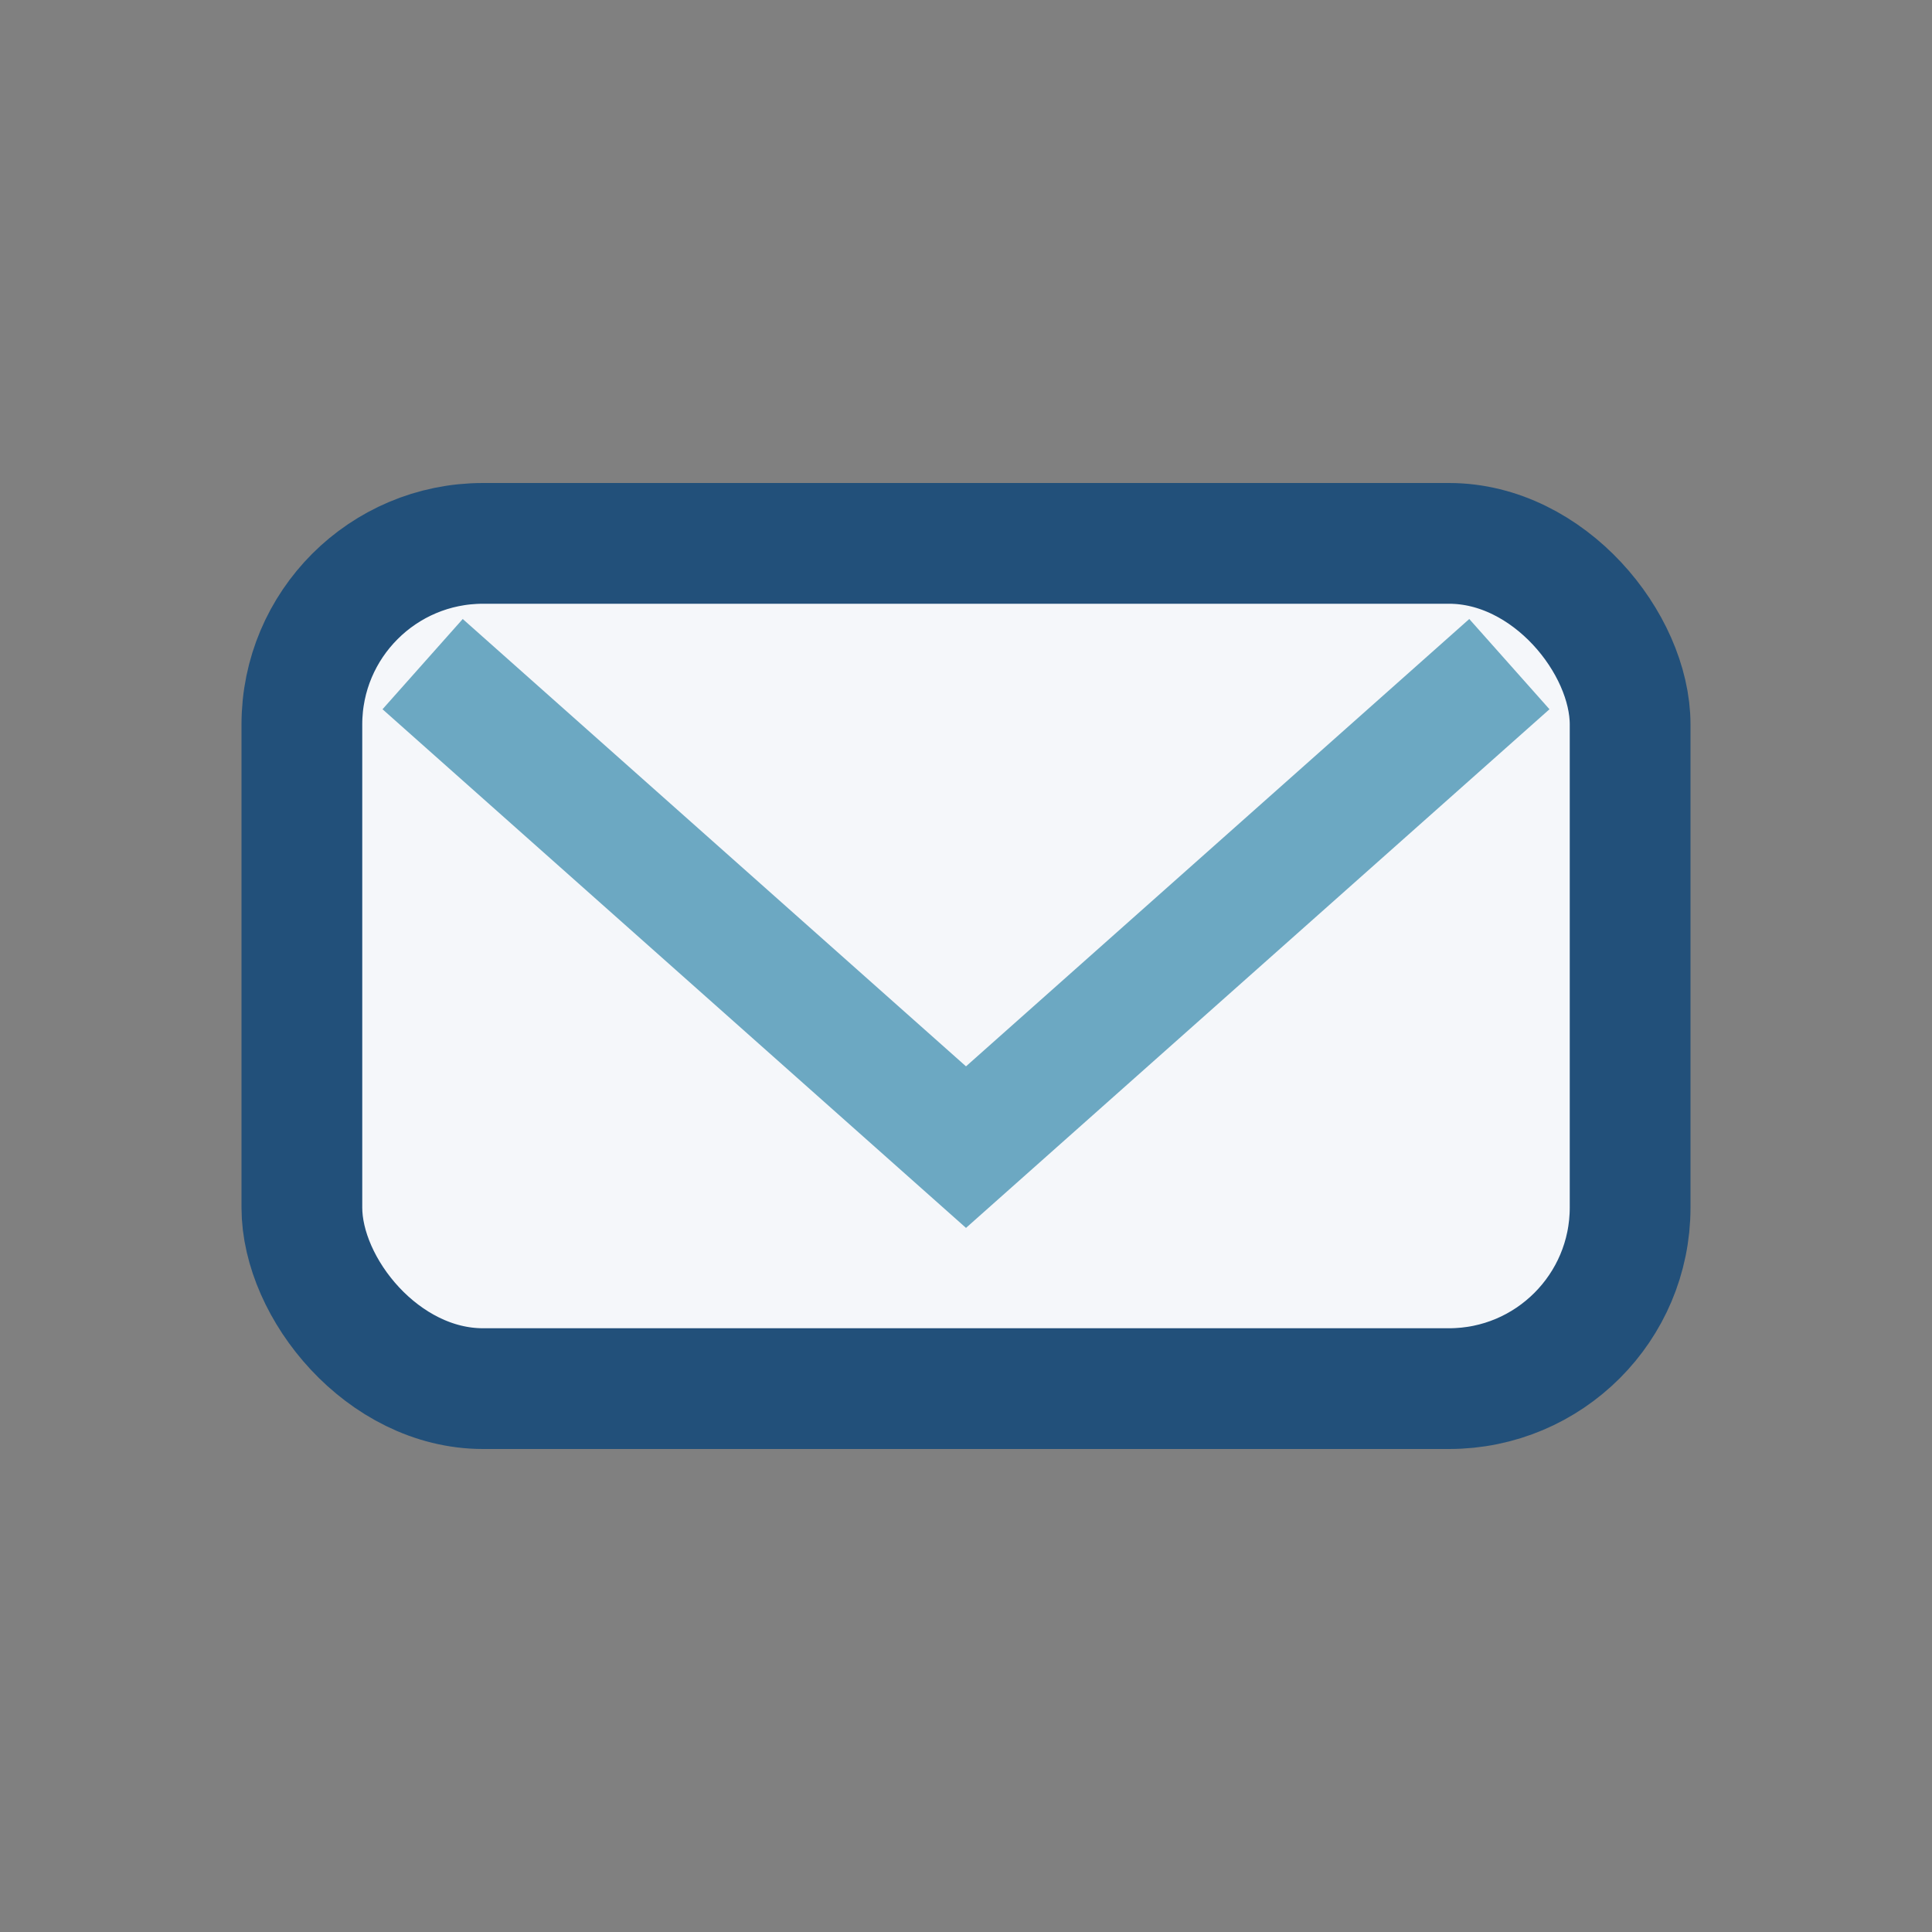
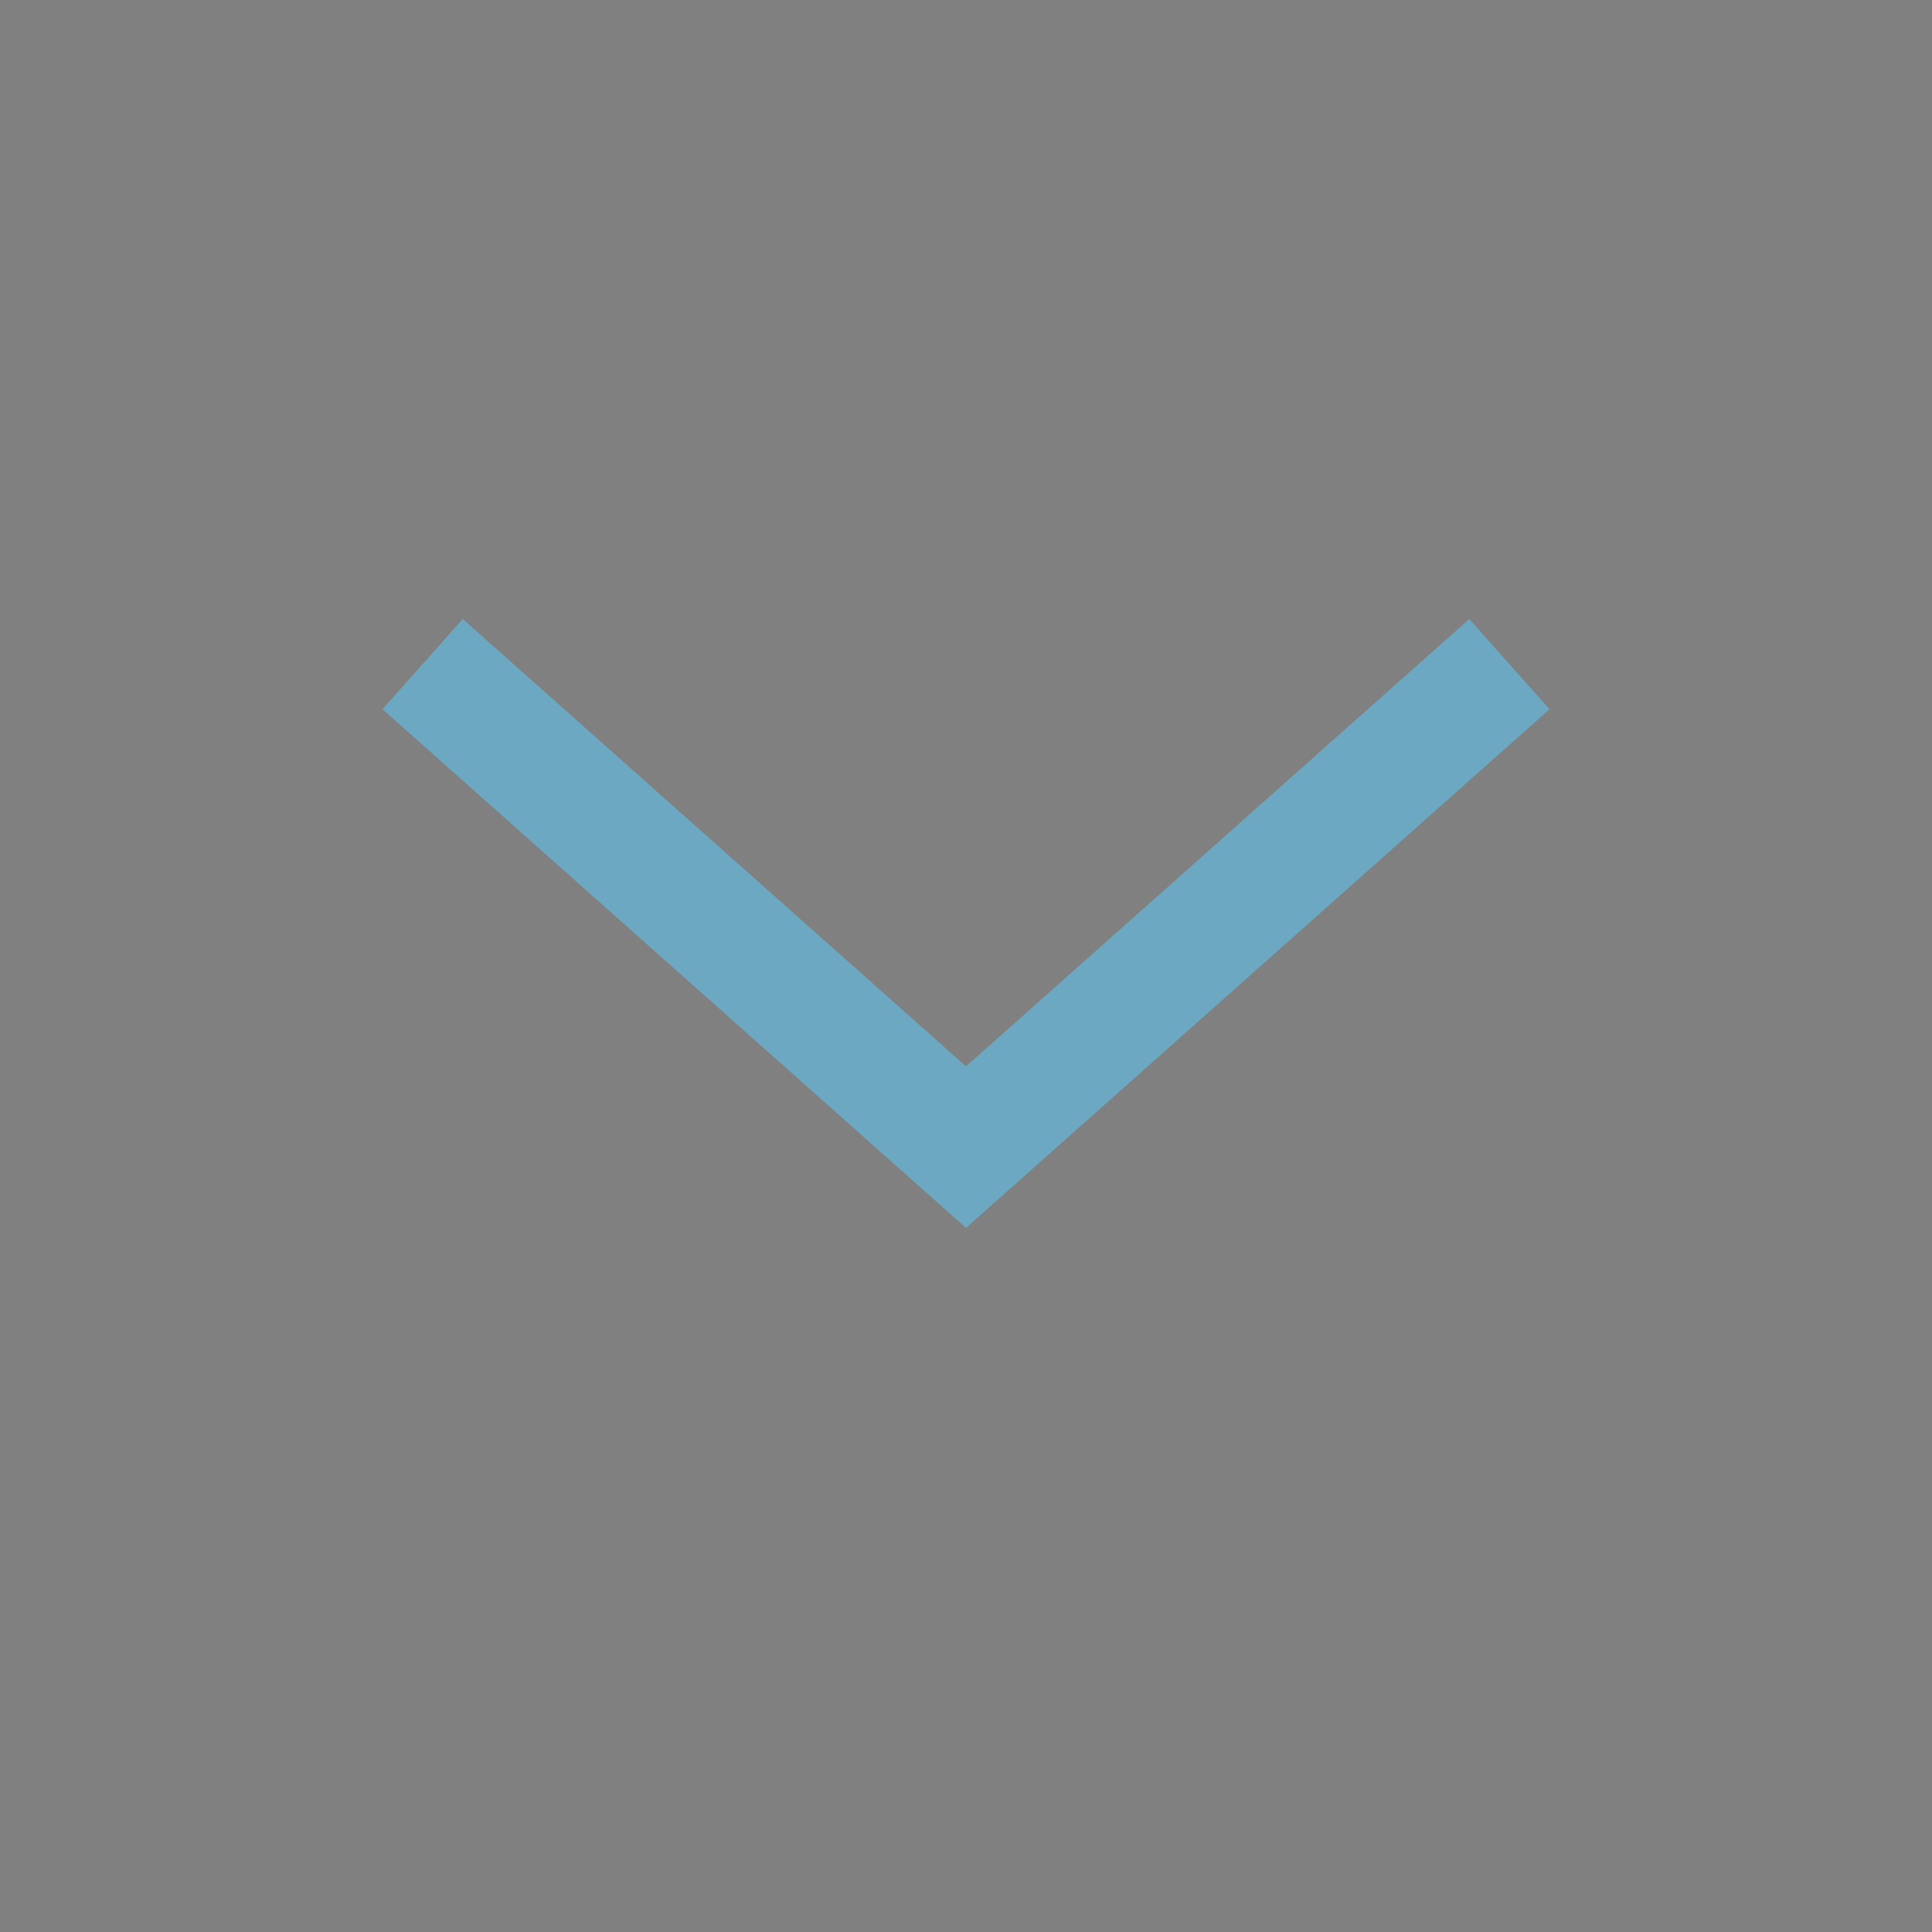
<svg xmlns="http://www.w3.org/2000/svg" width="32" height="32" viewBox="0 0 32 32">
  <rect x="0" y="0" width="32" height="32" fill="#808080" stroke="none" />
-   <rect x="5" y="9" width="22" height="14" rx="3" fill="#F5F7FA" stroke="#22507A" stroke-width="2" />
  <path d="M7 11l9 8 9-8" stroke="#6CA8C2" stroke-width="2" fill="none" />
</svg>